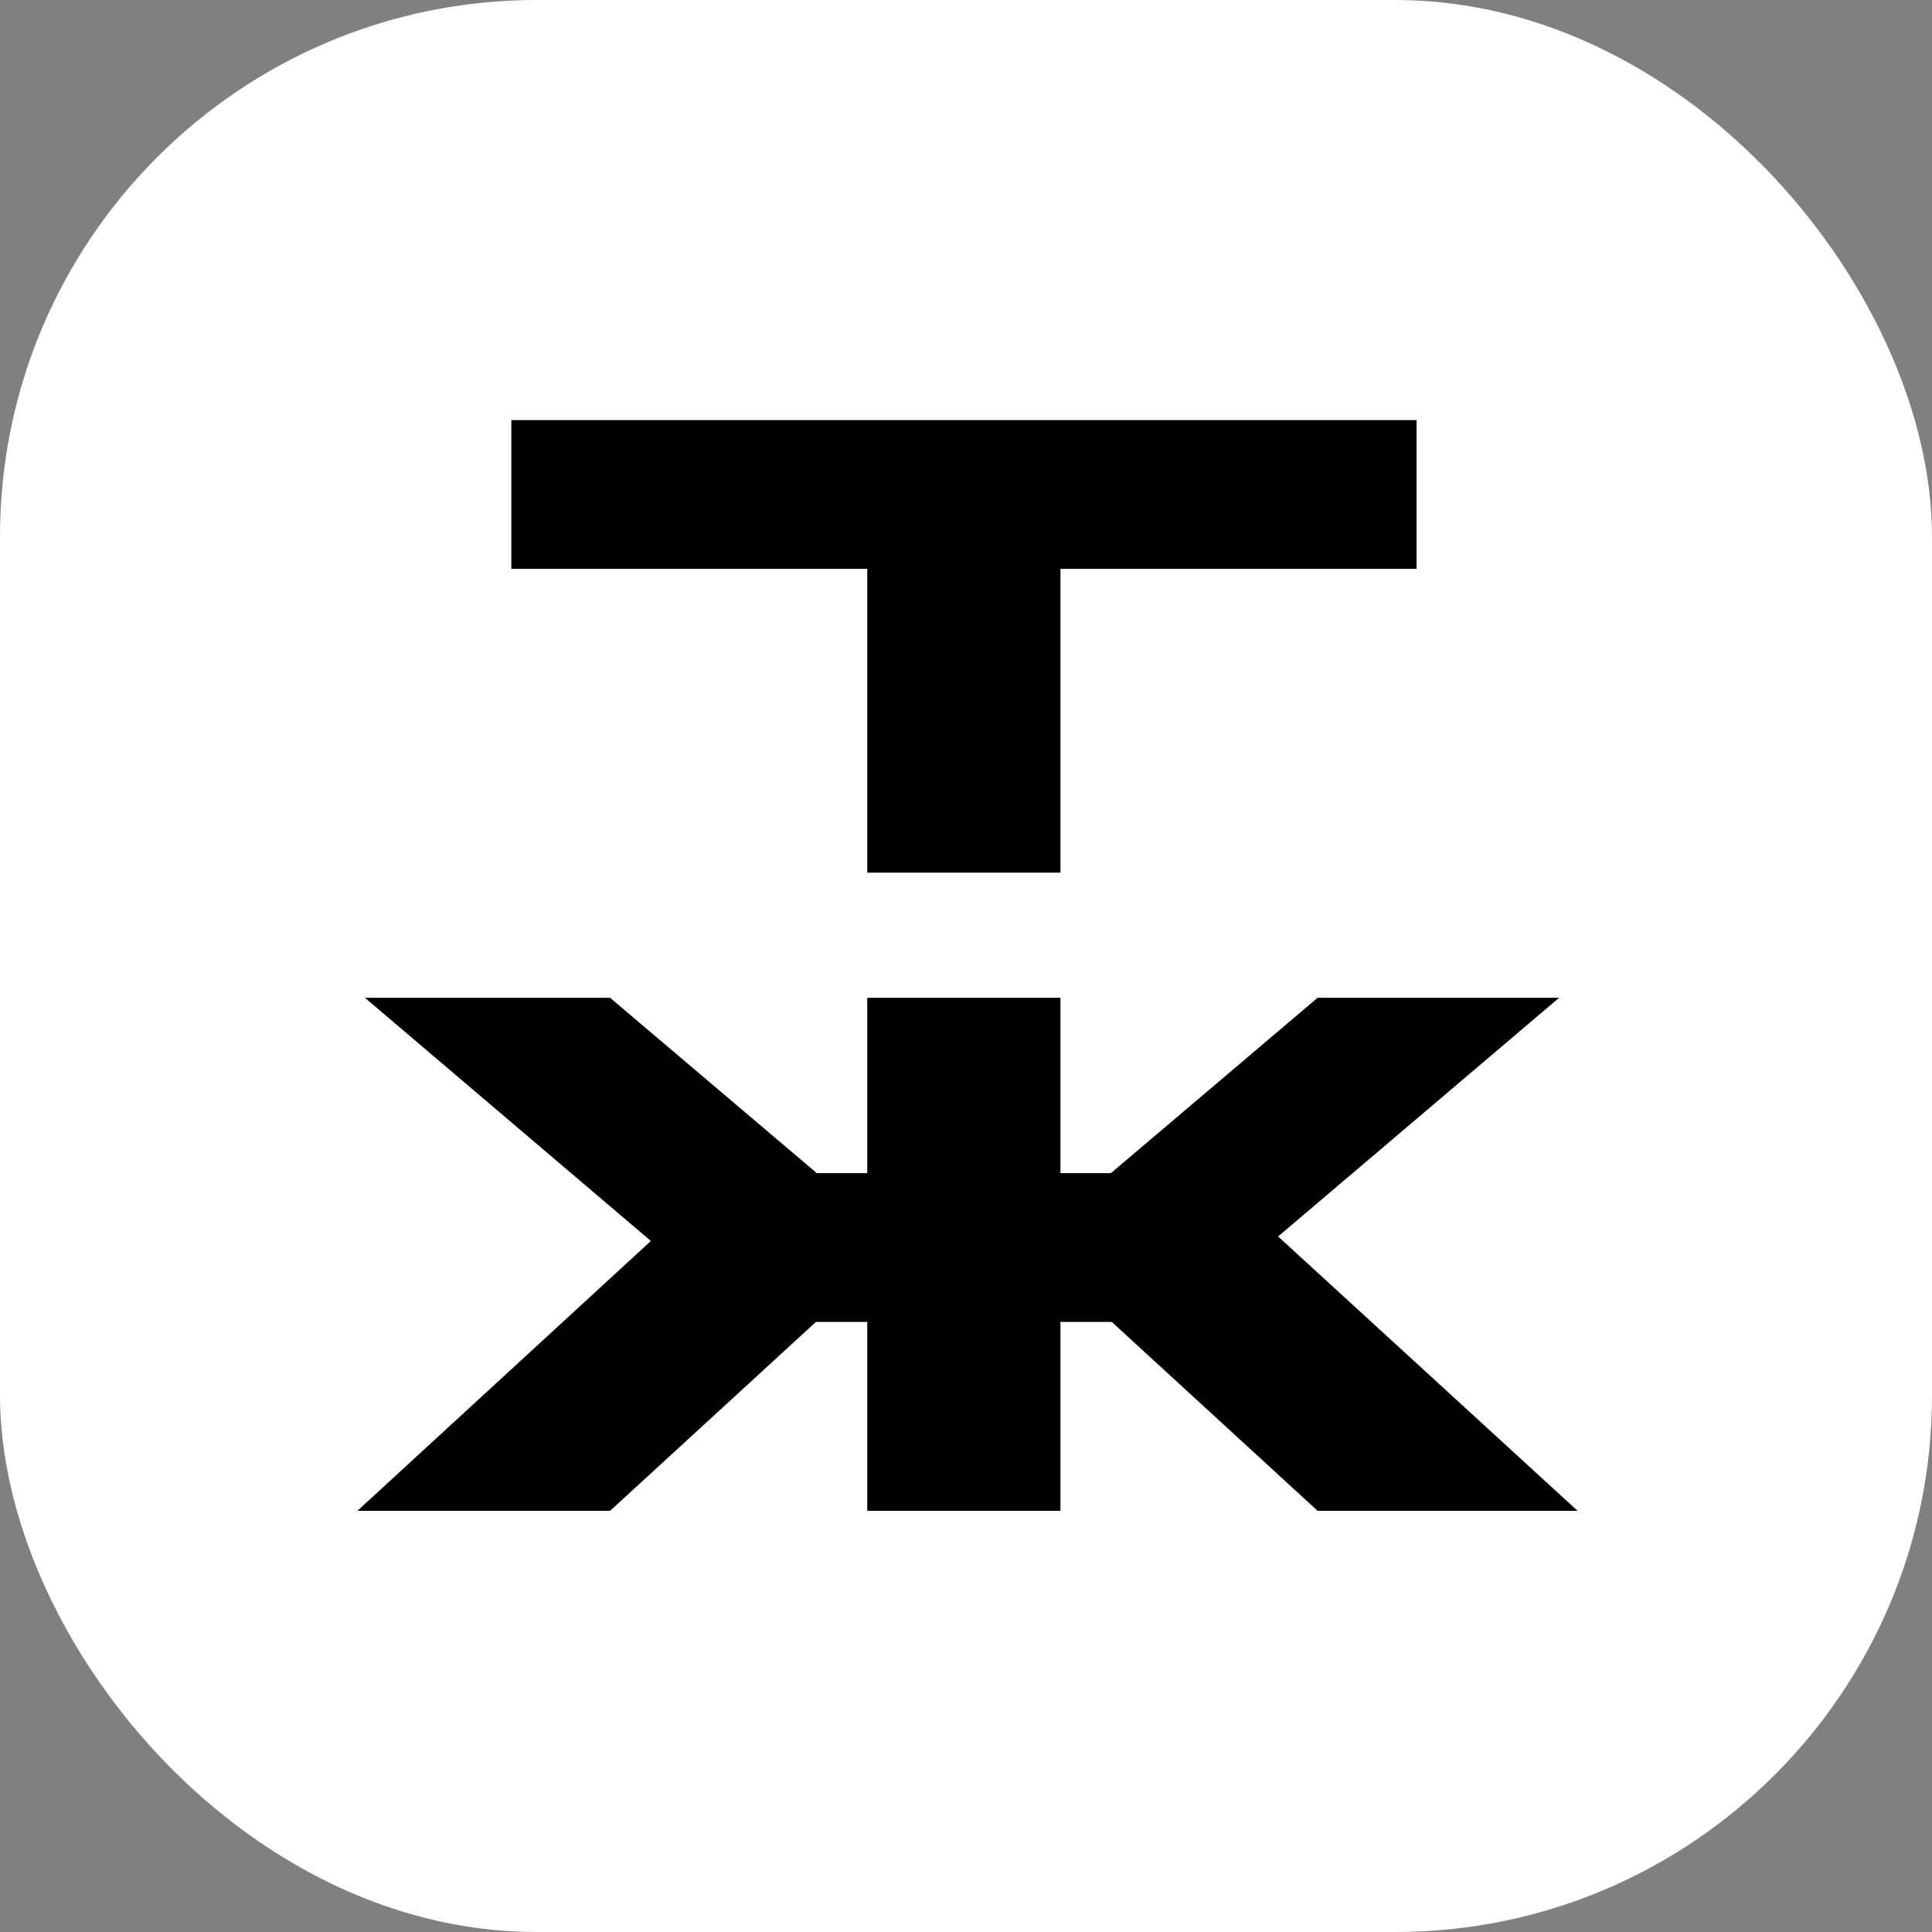
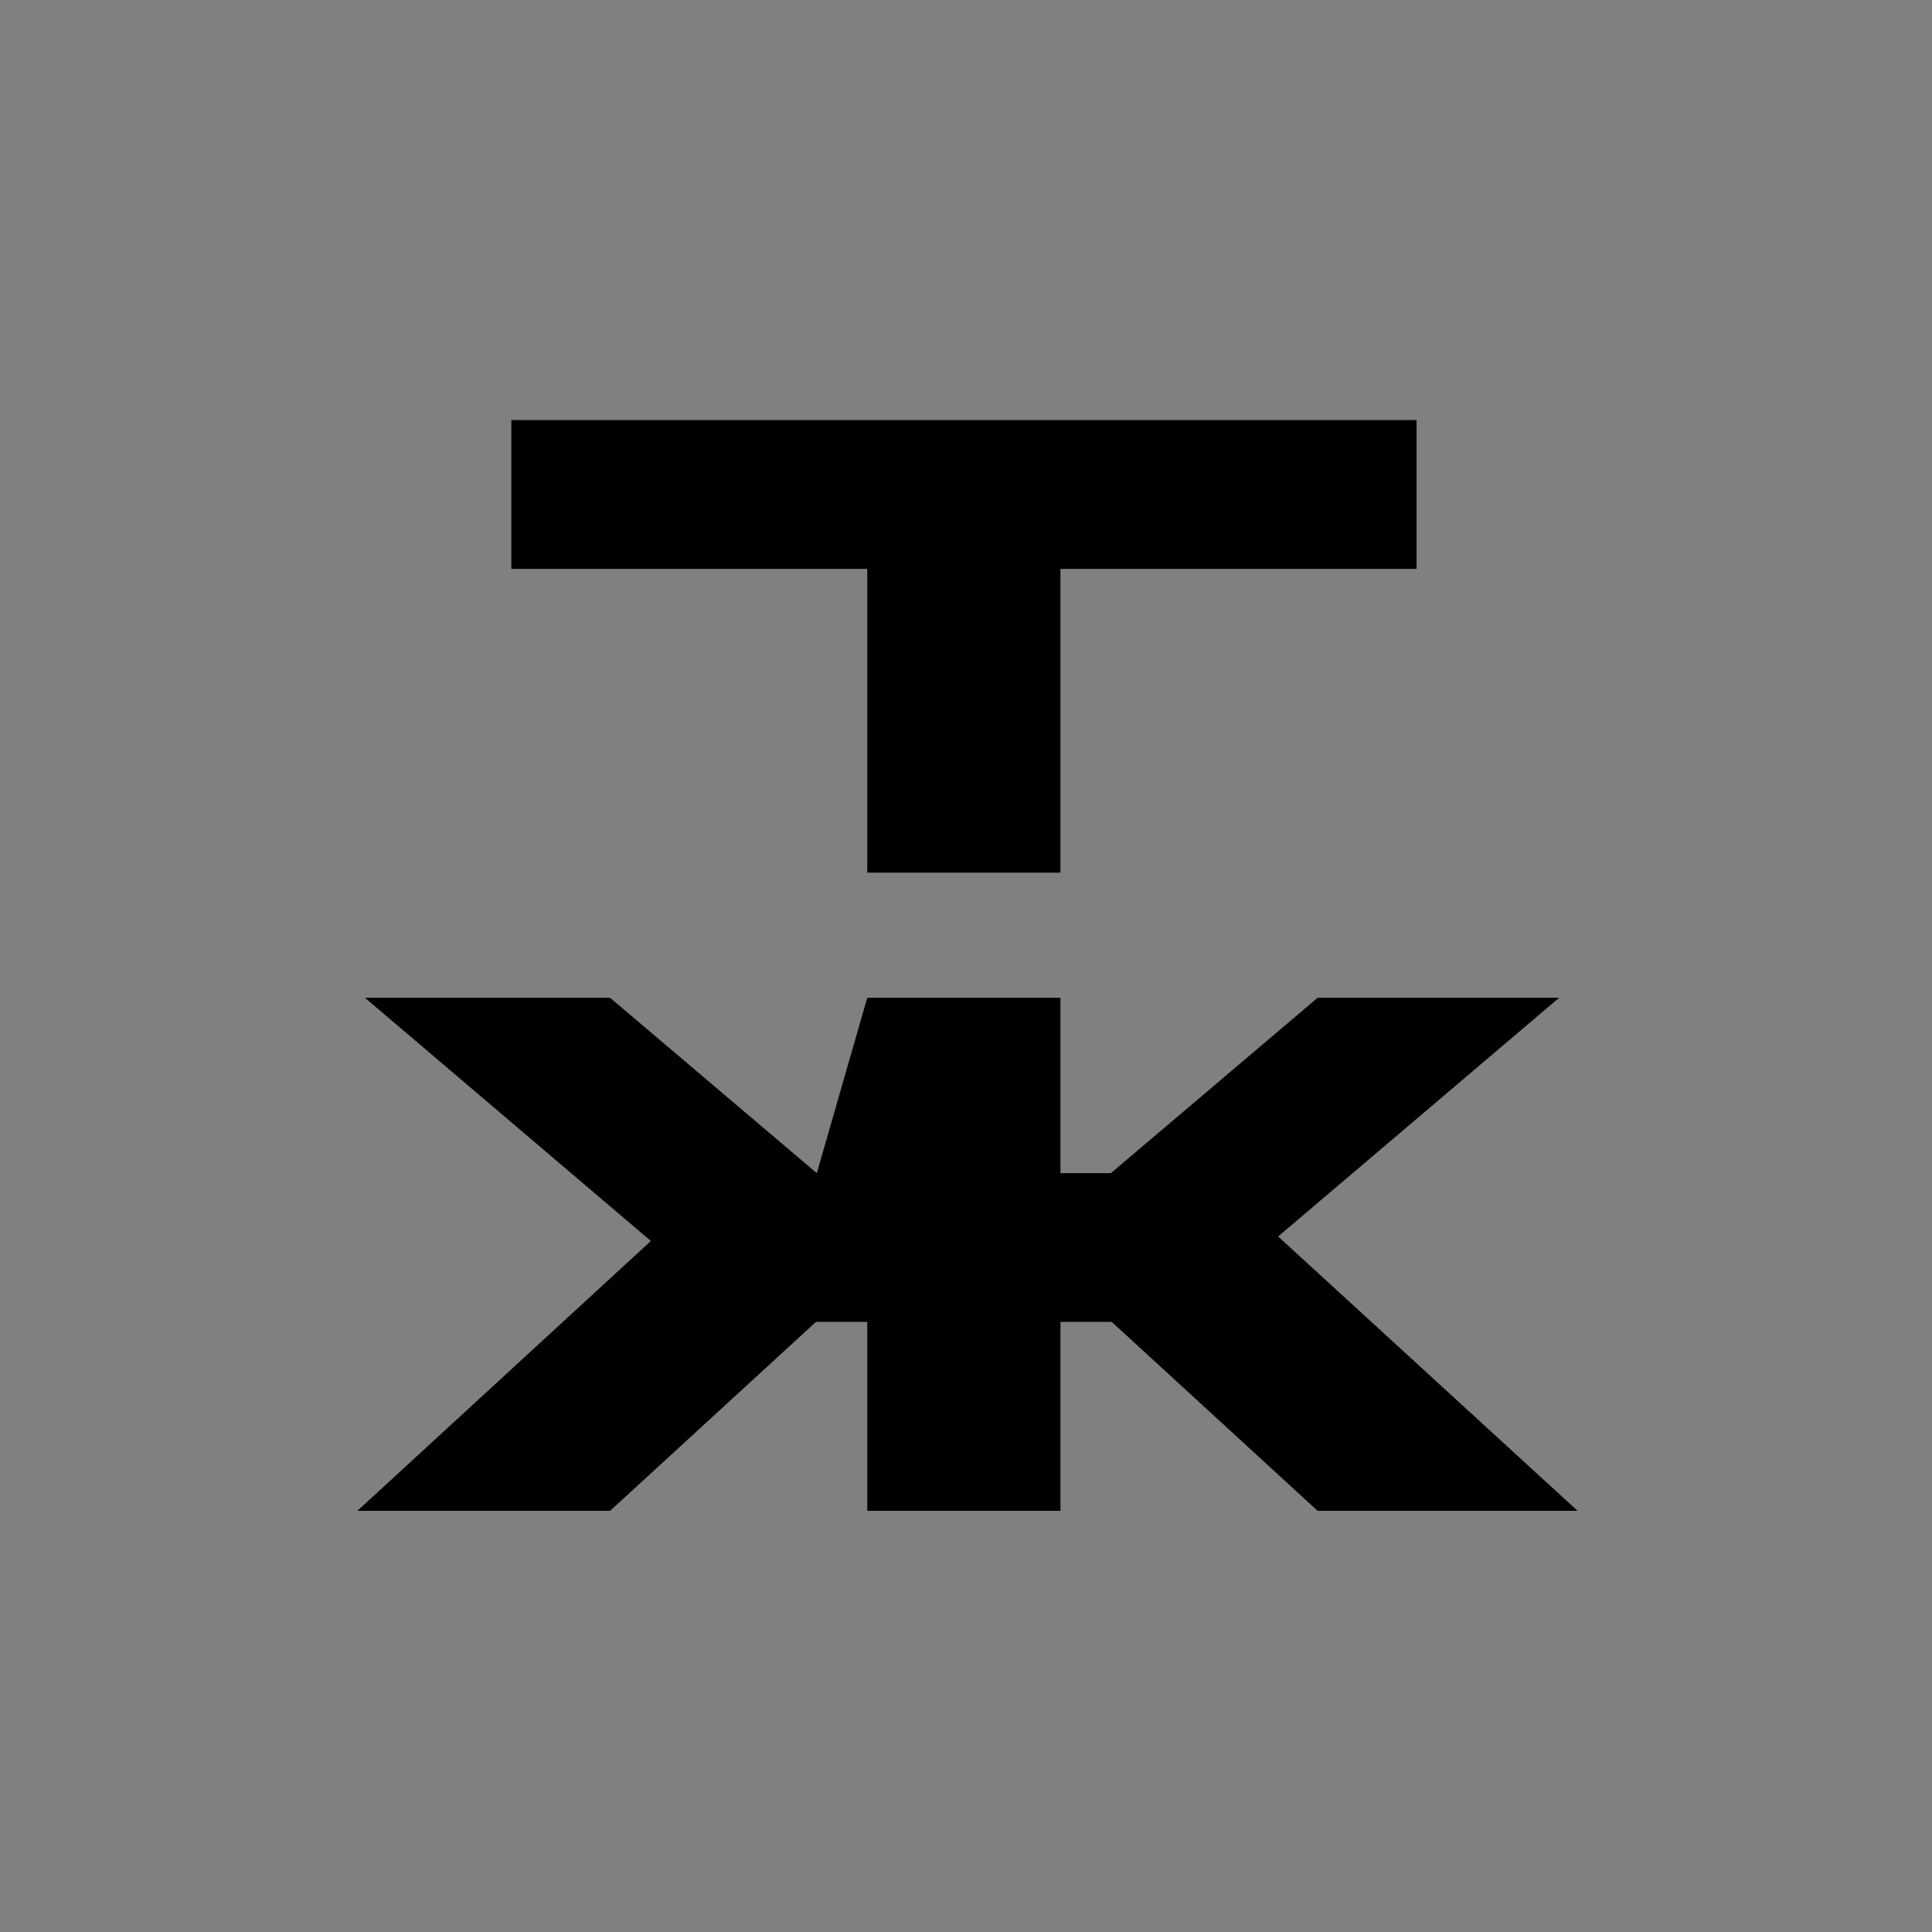
<svg xmlns="http://www.w3.org/2000/svg" width="90" height="90" viewBox="0 0 90 90" fill="none">
  <rect x="0" y="0" width="90" height="90" fill="#808080" stroke="none" />
  <desc>
			Created with Pixso.
	</desc>
  <defs />
-   <rect id="Rectangle 1001806" rx="25" width="90" height="90" fill="#FFFFFF" fill-opacity="1" />
-   <path id="Vector" d="M23.82 26.5L40.4 26.5L40.4 40.65L49.4 40.65L49.4 26.5L65.99 26.5L65.99 19.57L23.82 19.57L23.82 26.5ZM49.4 46.48L40.4 46.48L40.4 54.65L38.05 54.65L28.42 46.48L17 46.48L30.32 57.81L16.65 70.38L28.42 70.38L38.01 61.58L40.4 61.58L40.4 70.38L49.4 70.38L49.4 61.58L51.79 61.58L61.38 70.38L73.49 70.38L59.54 57.6L72.63 46.48L61.38 46.48L51.75 54.65L49.4 54.65L49.4 46.48Z" fill="#000000" fill-opacity="1" fill-rule="evenodd" />
+   <path id="Vector" d="M23.82 26.5L40.4 26.5L40.4 40.65L49.4 40.65L49.4 26.5L65.99 26.5L65.99 19.57L23.82 19.57L23.82 26.5ZM49.4 46.48L40.4 46.48L38.05 54.65L28.42 46.48L17 46.48L30.32 57.81L16.65 70.38L28.42 70.38L38.01 61.58L40.4 61.58L40.4 70.38L49.4 70.38L49.4 61.58L51.79 61.58L61.38 70.38L73.49 70.38L59.54 57.6L72.63 46.48L61.38 46.48L51.75 54.65L49.4 54.65L49.4 46.48Z" fill="#000000" fill-opacity="1" fill-rule="evenodd" />
</svg>